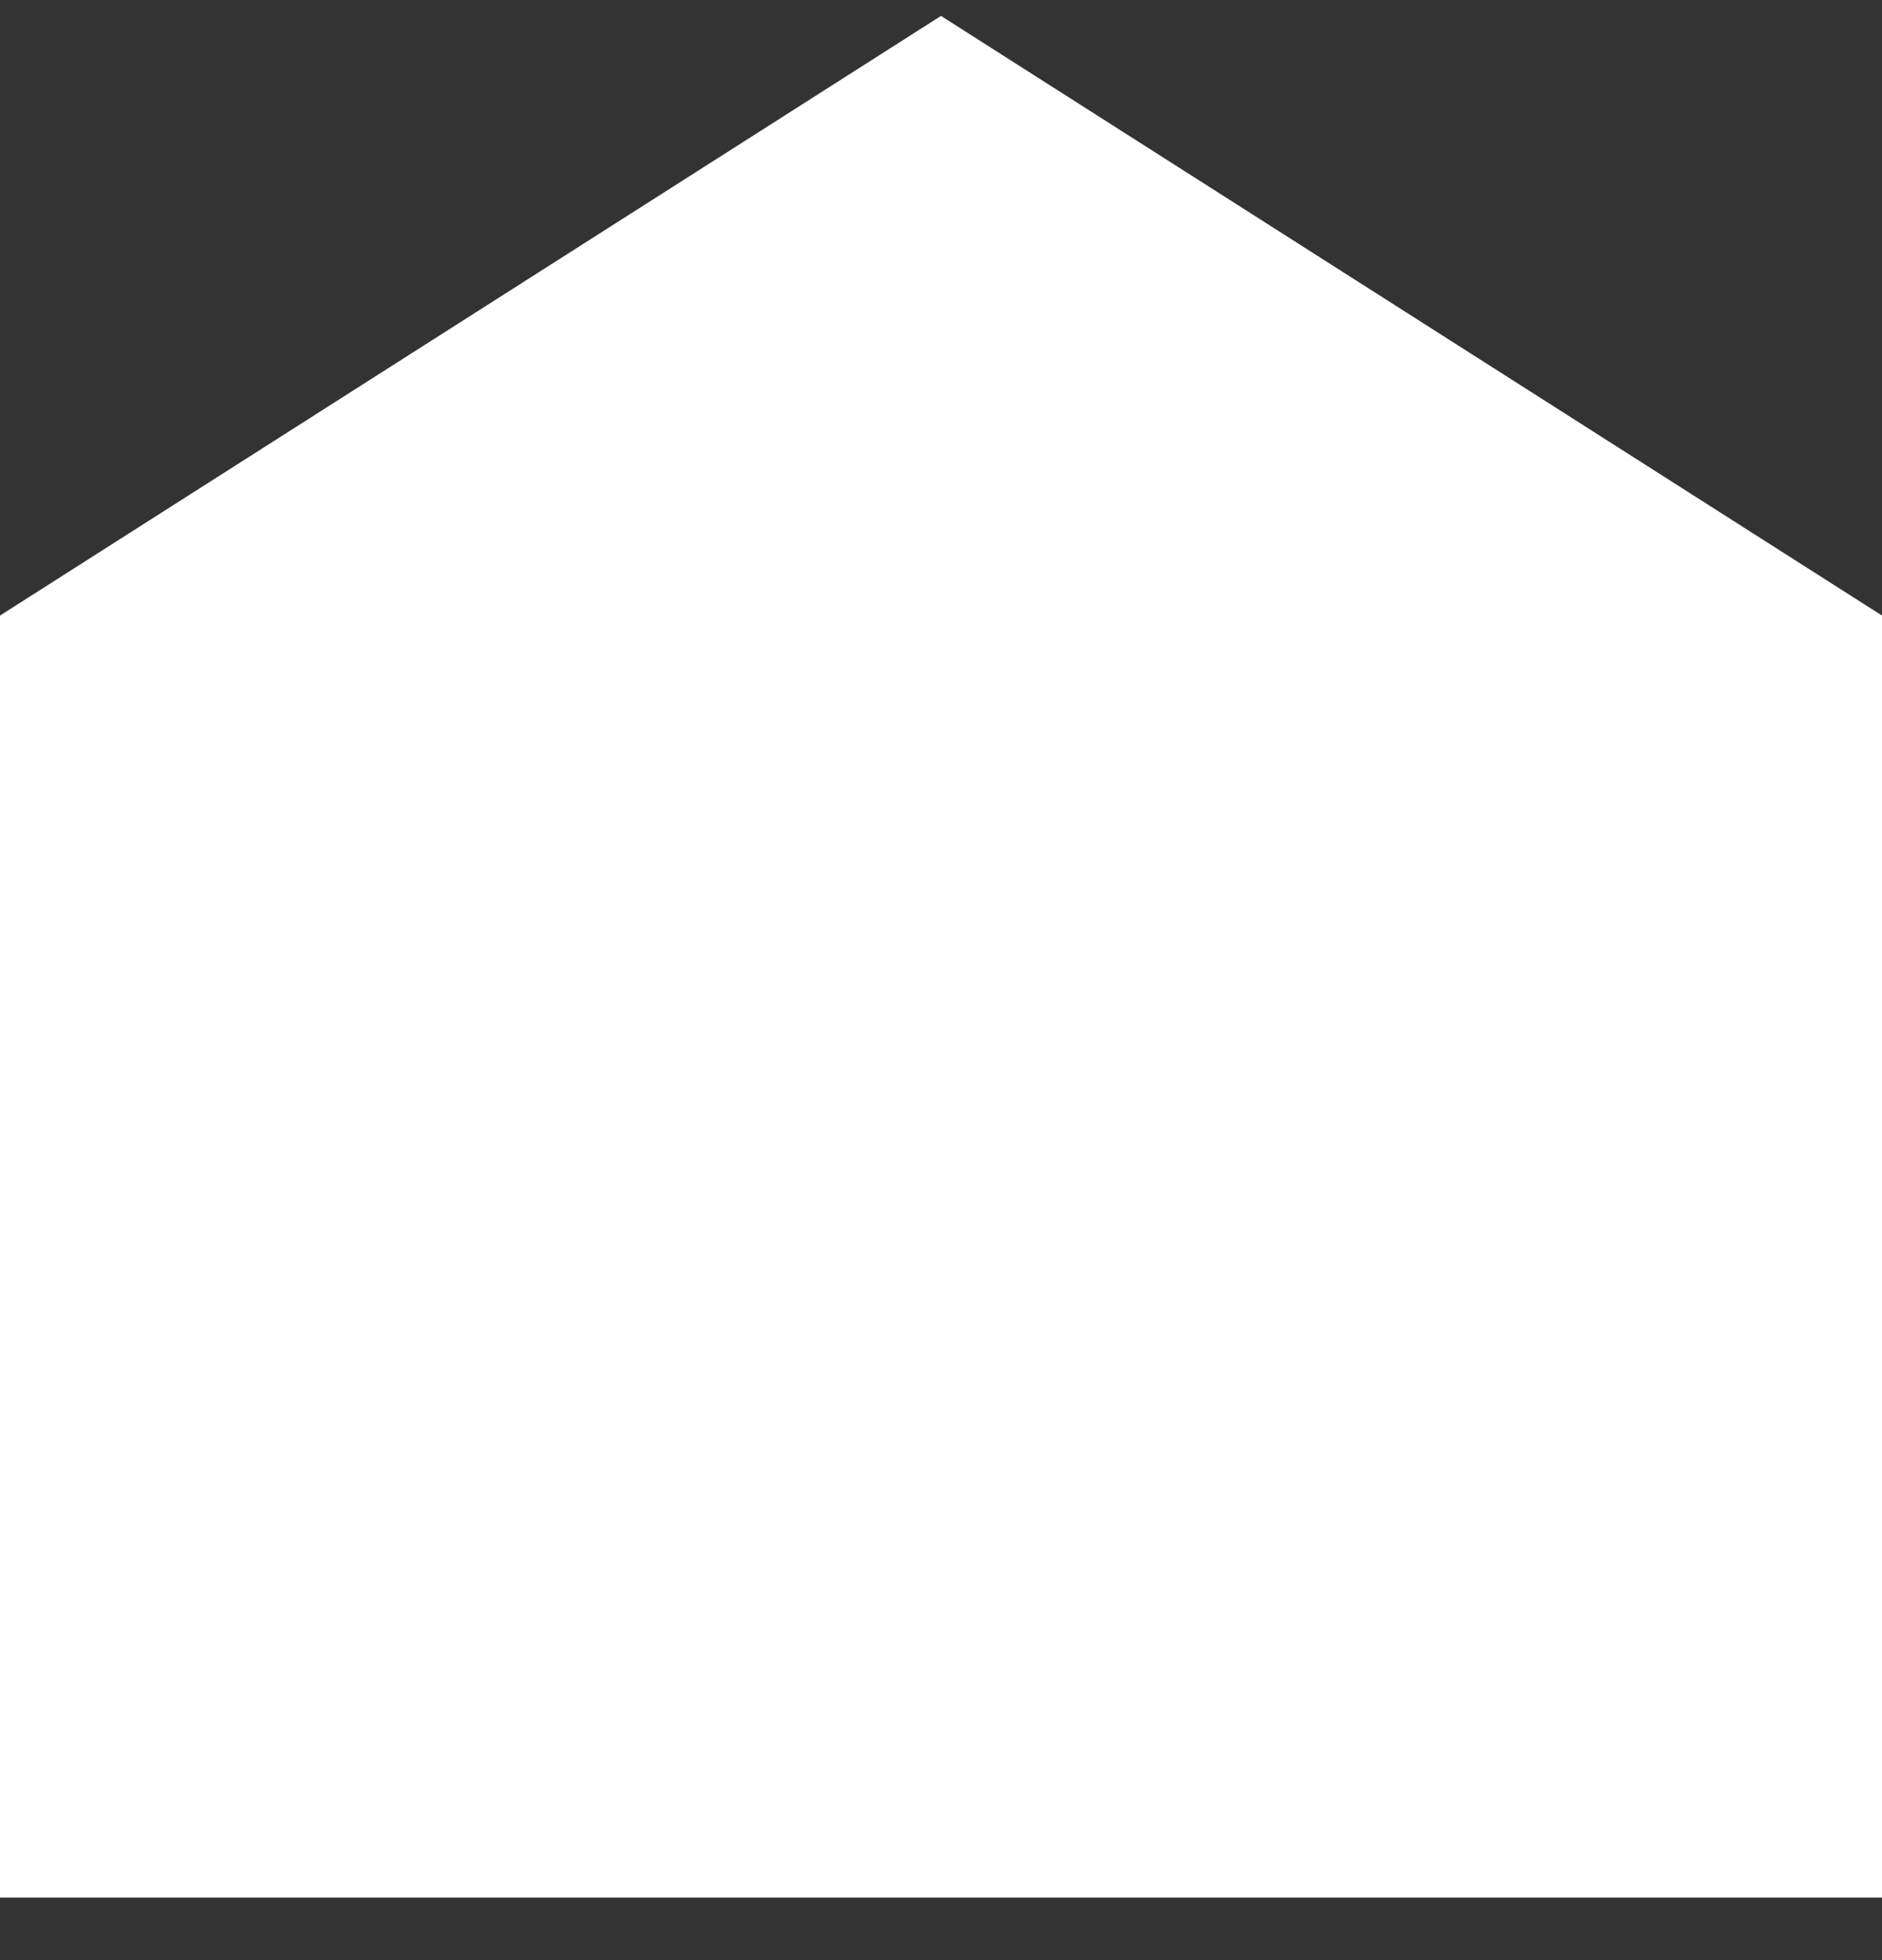
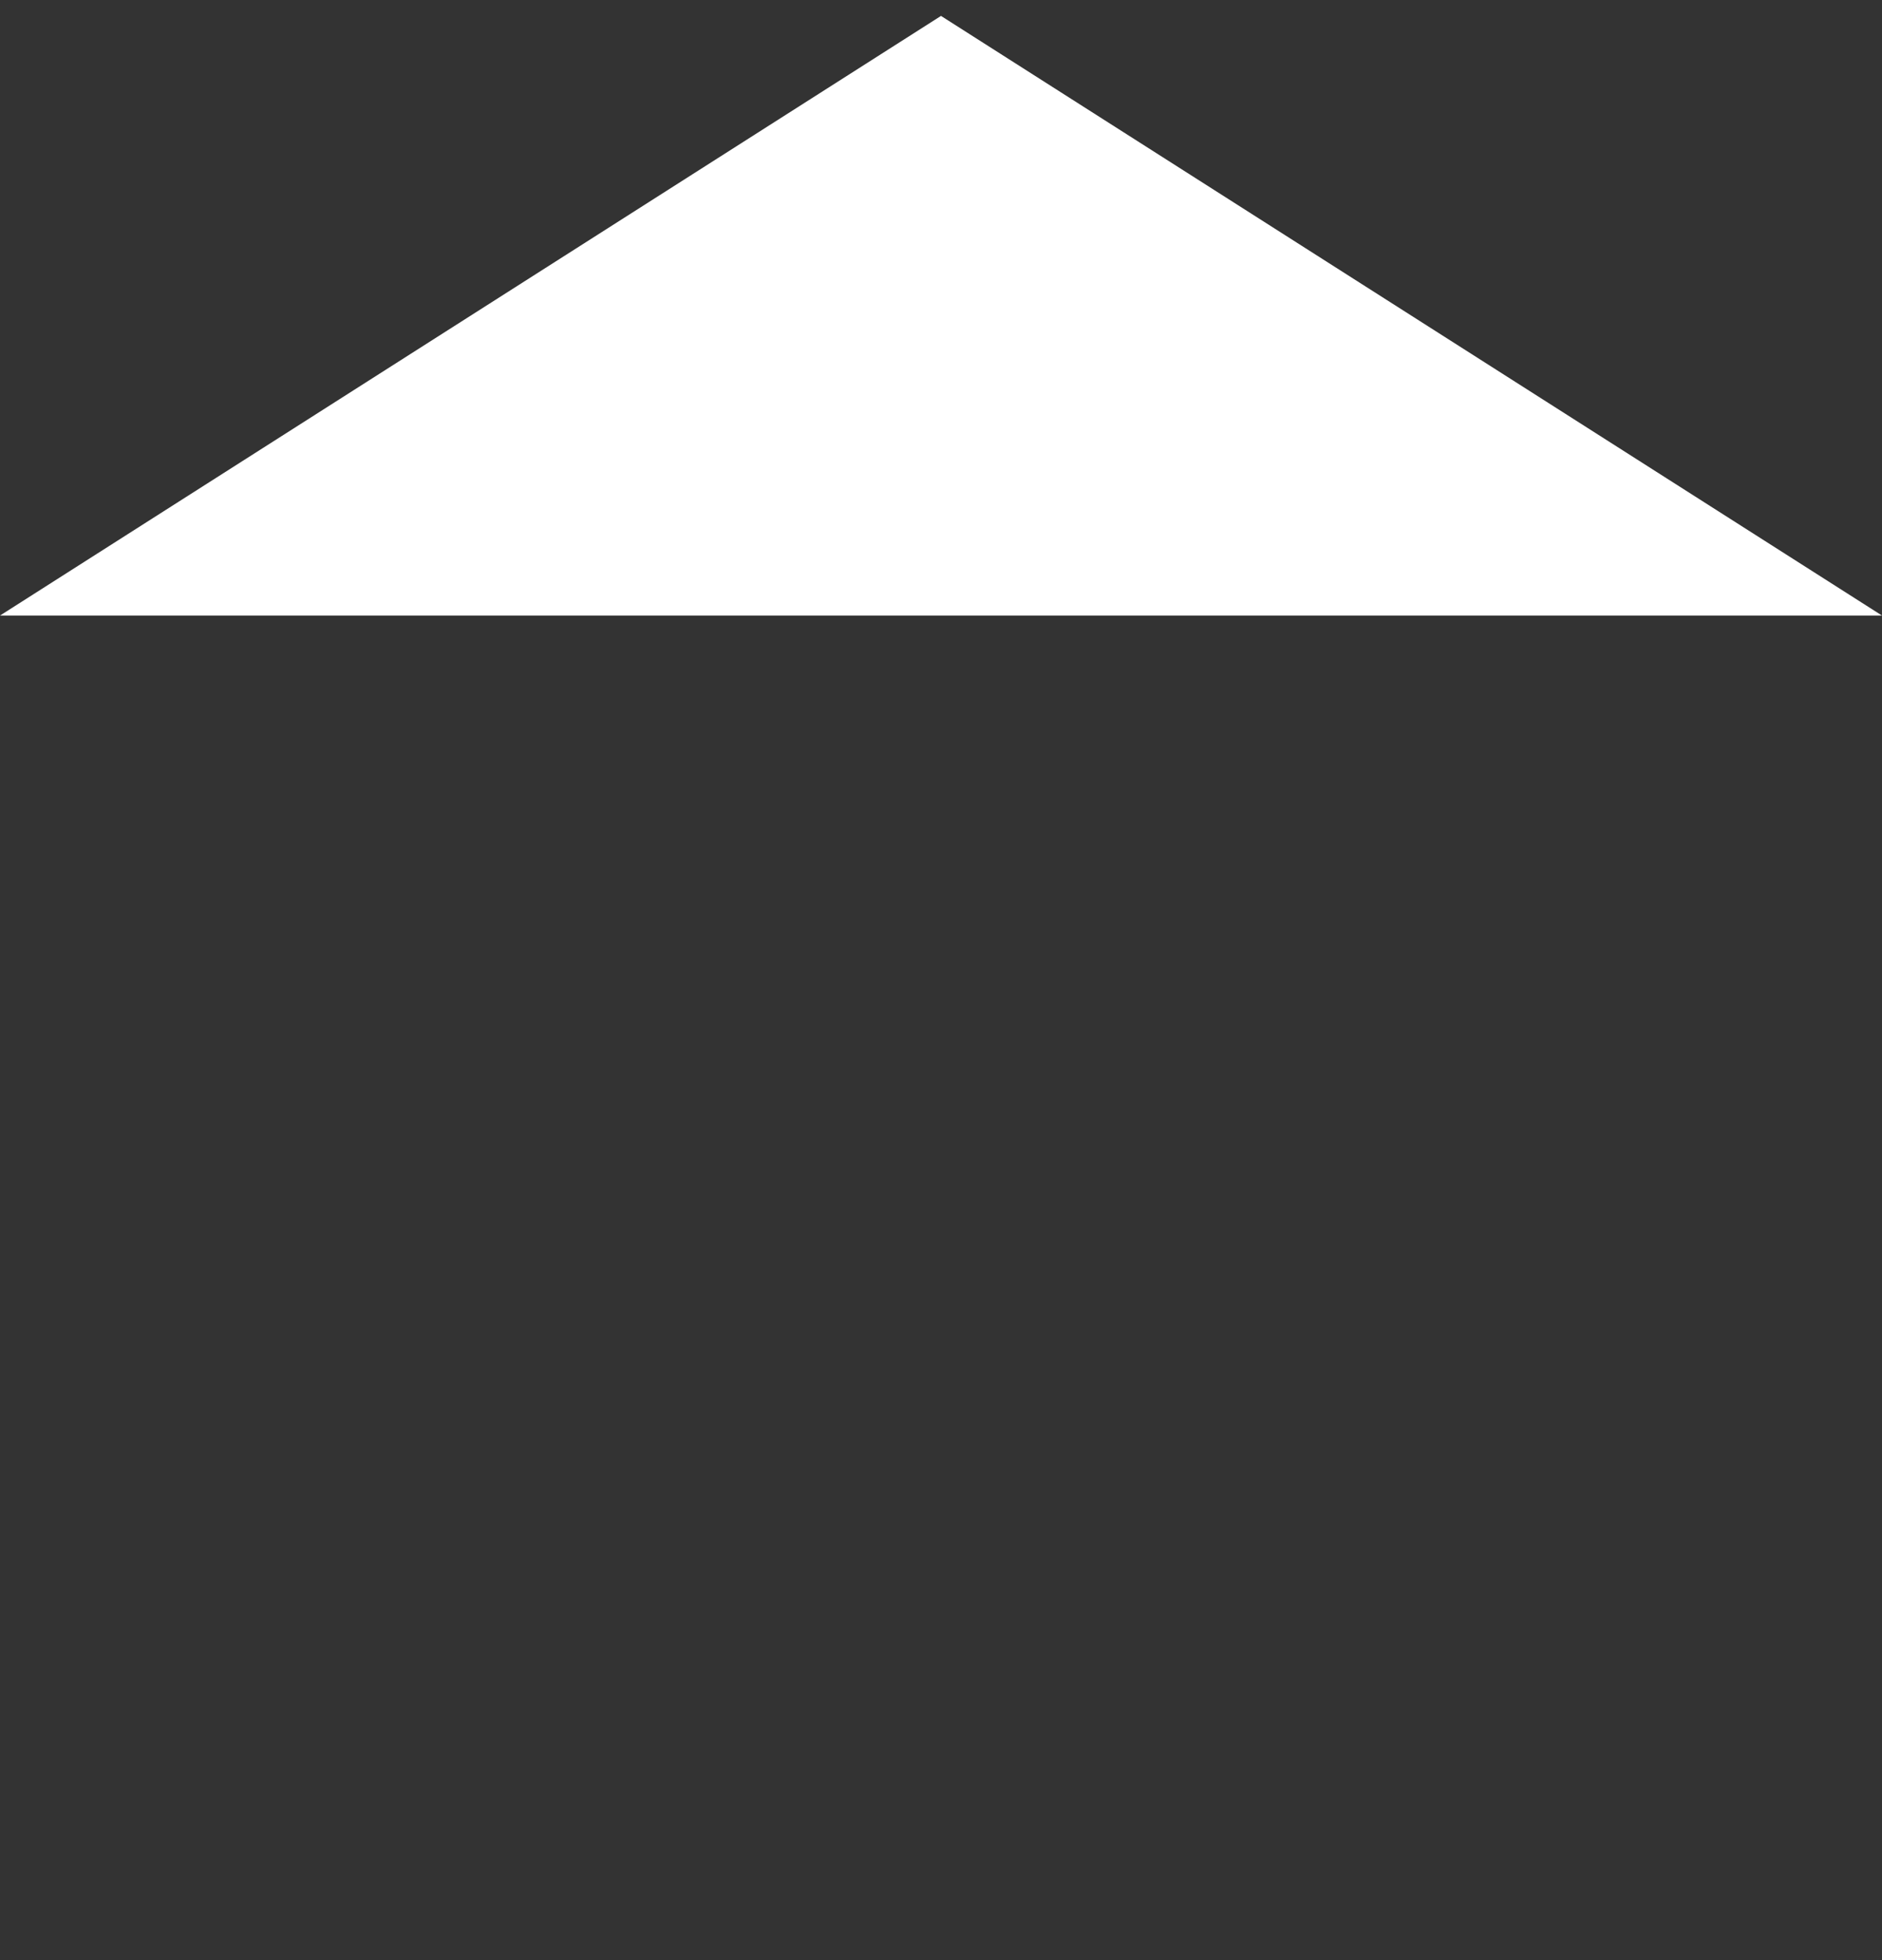
<svg xmlns="http://www.w3.org/2000/svg" width="24" height="25" viewBox="0 0 24 25" fill="none">
  <rect x="0" y="0" width="24" height="25" fill="#333333" stroke="none" />
-   <path d="M0 7.851L12 0.203L24 7.851V24.203H0V7.851Z" fill="white" />
+   <path d="M0 7.851L12 0.203L24 7.851H0V7.851Z" fill="white" />
</svg>